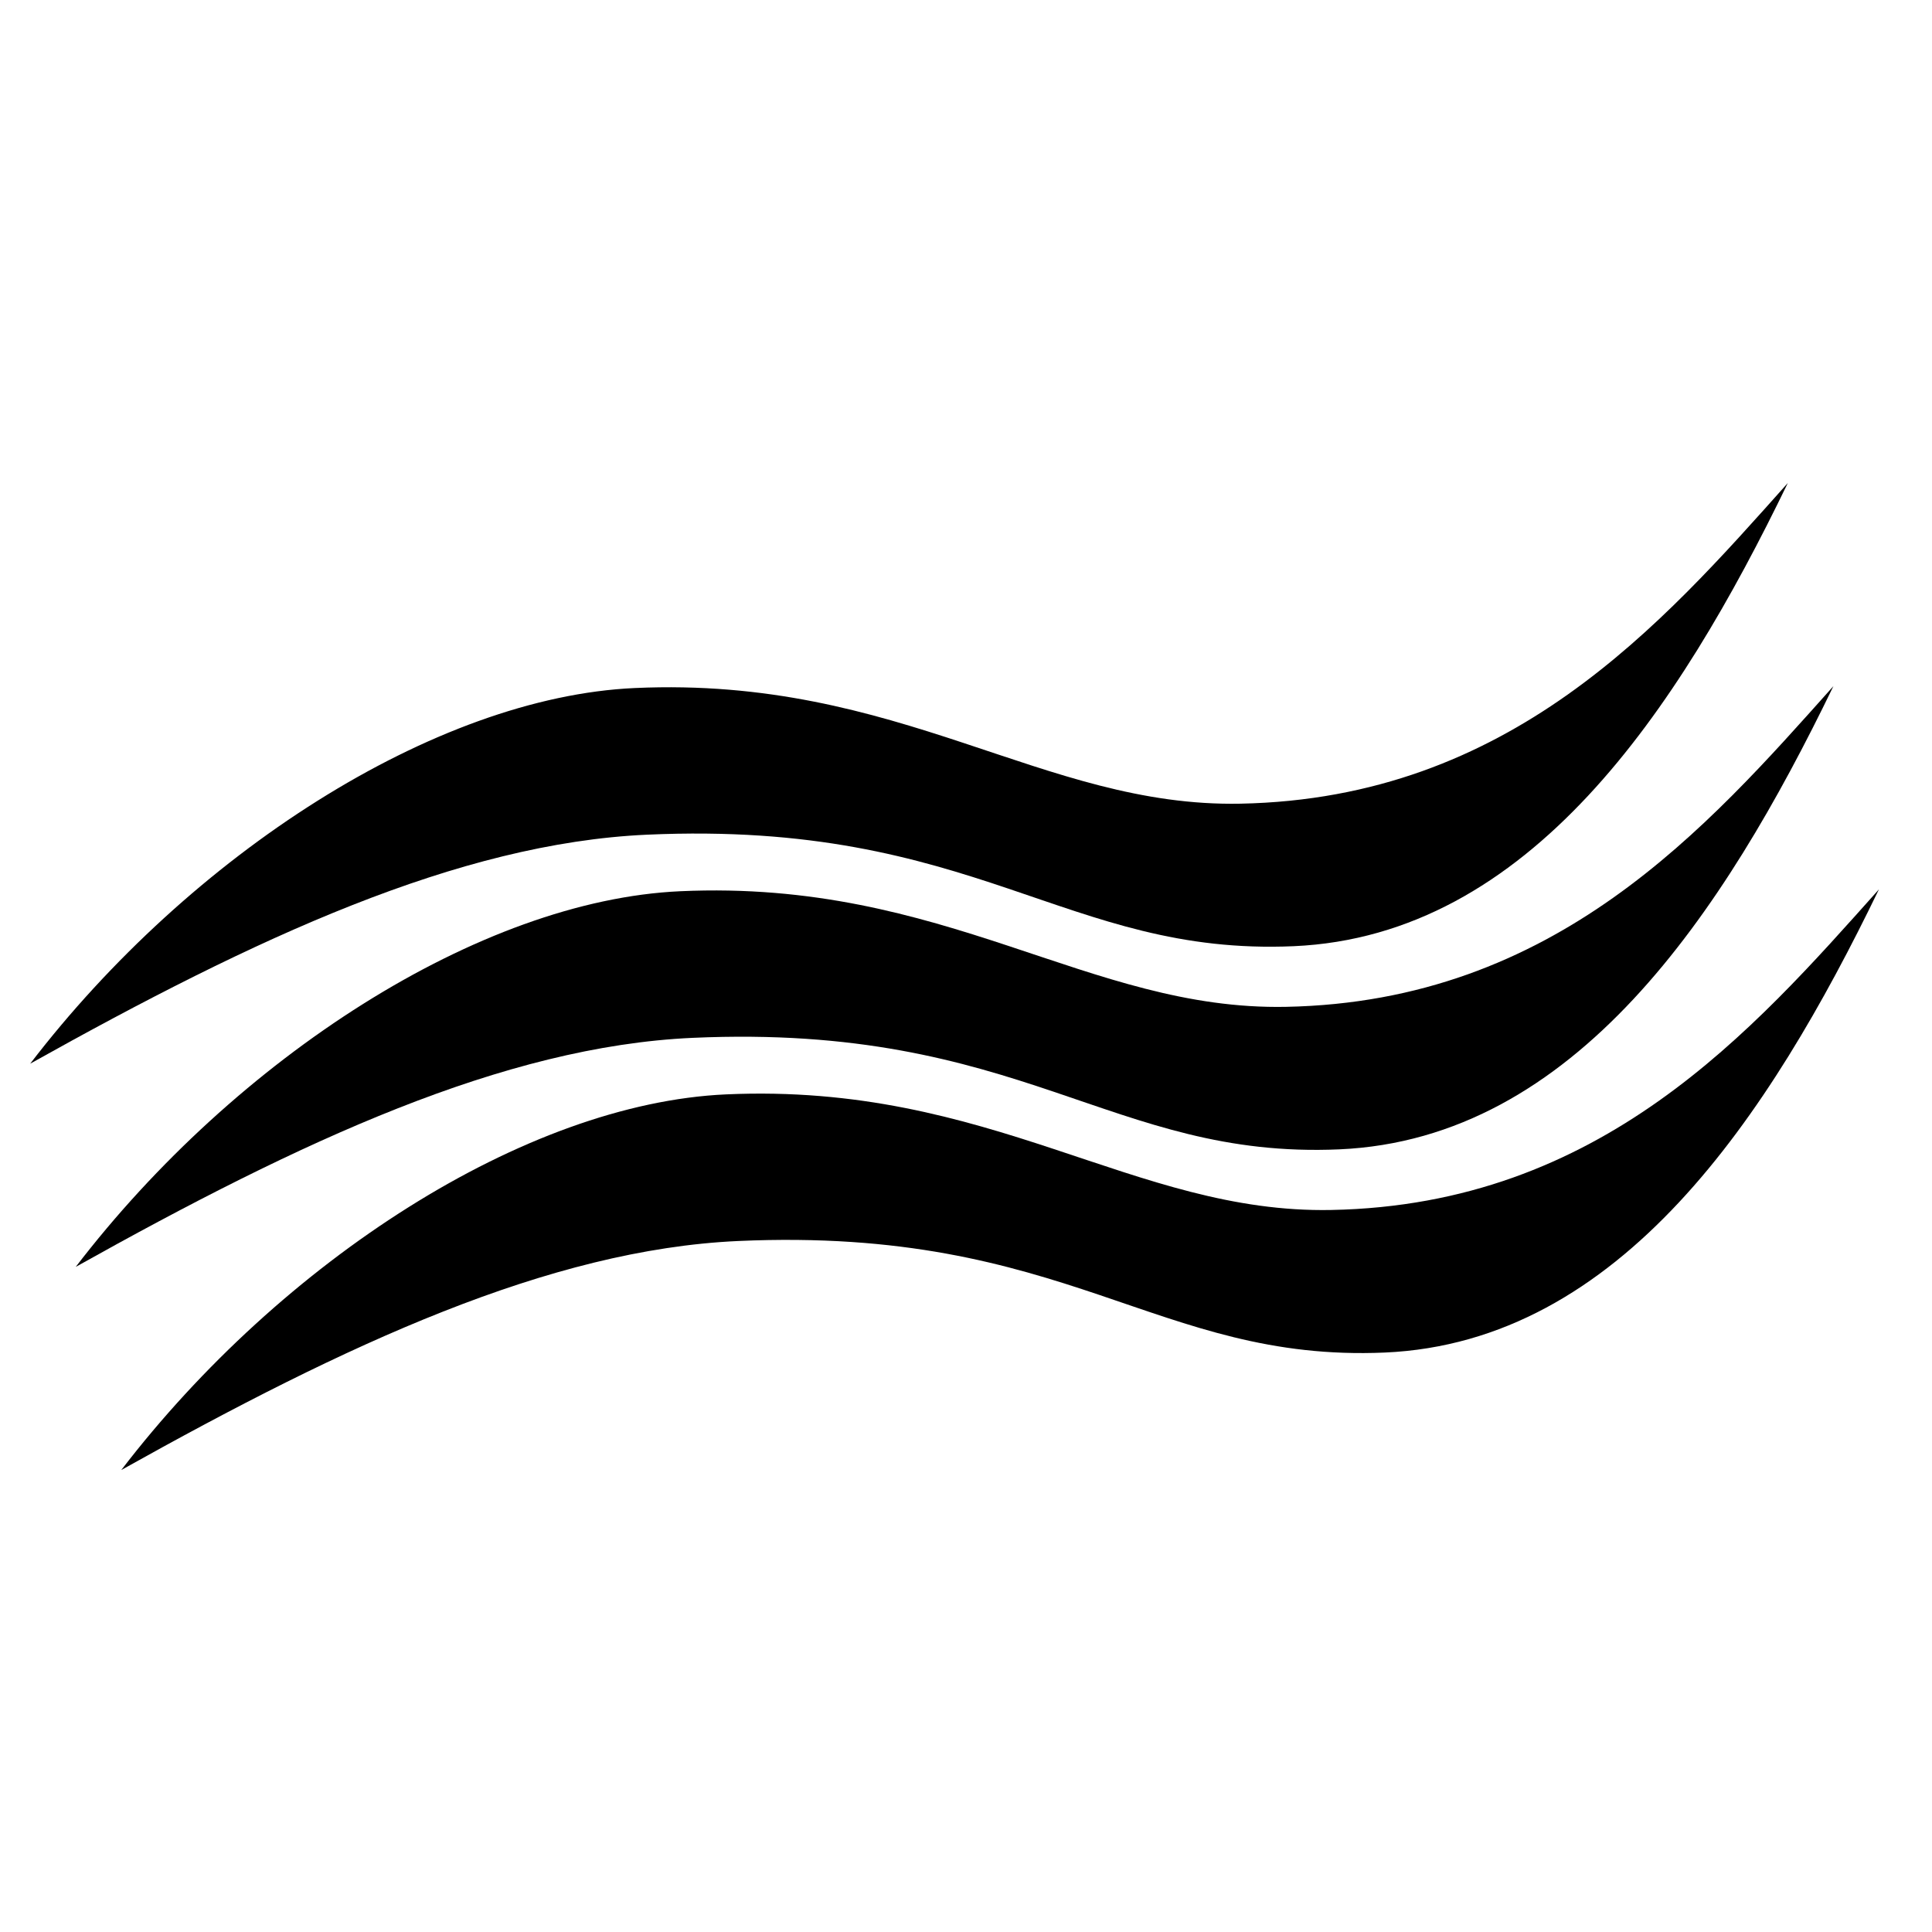
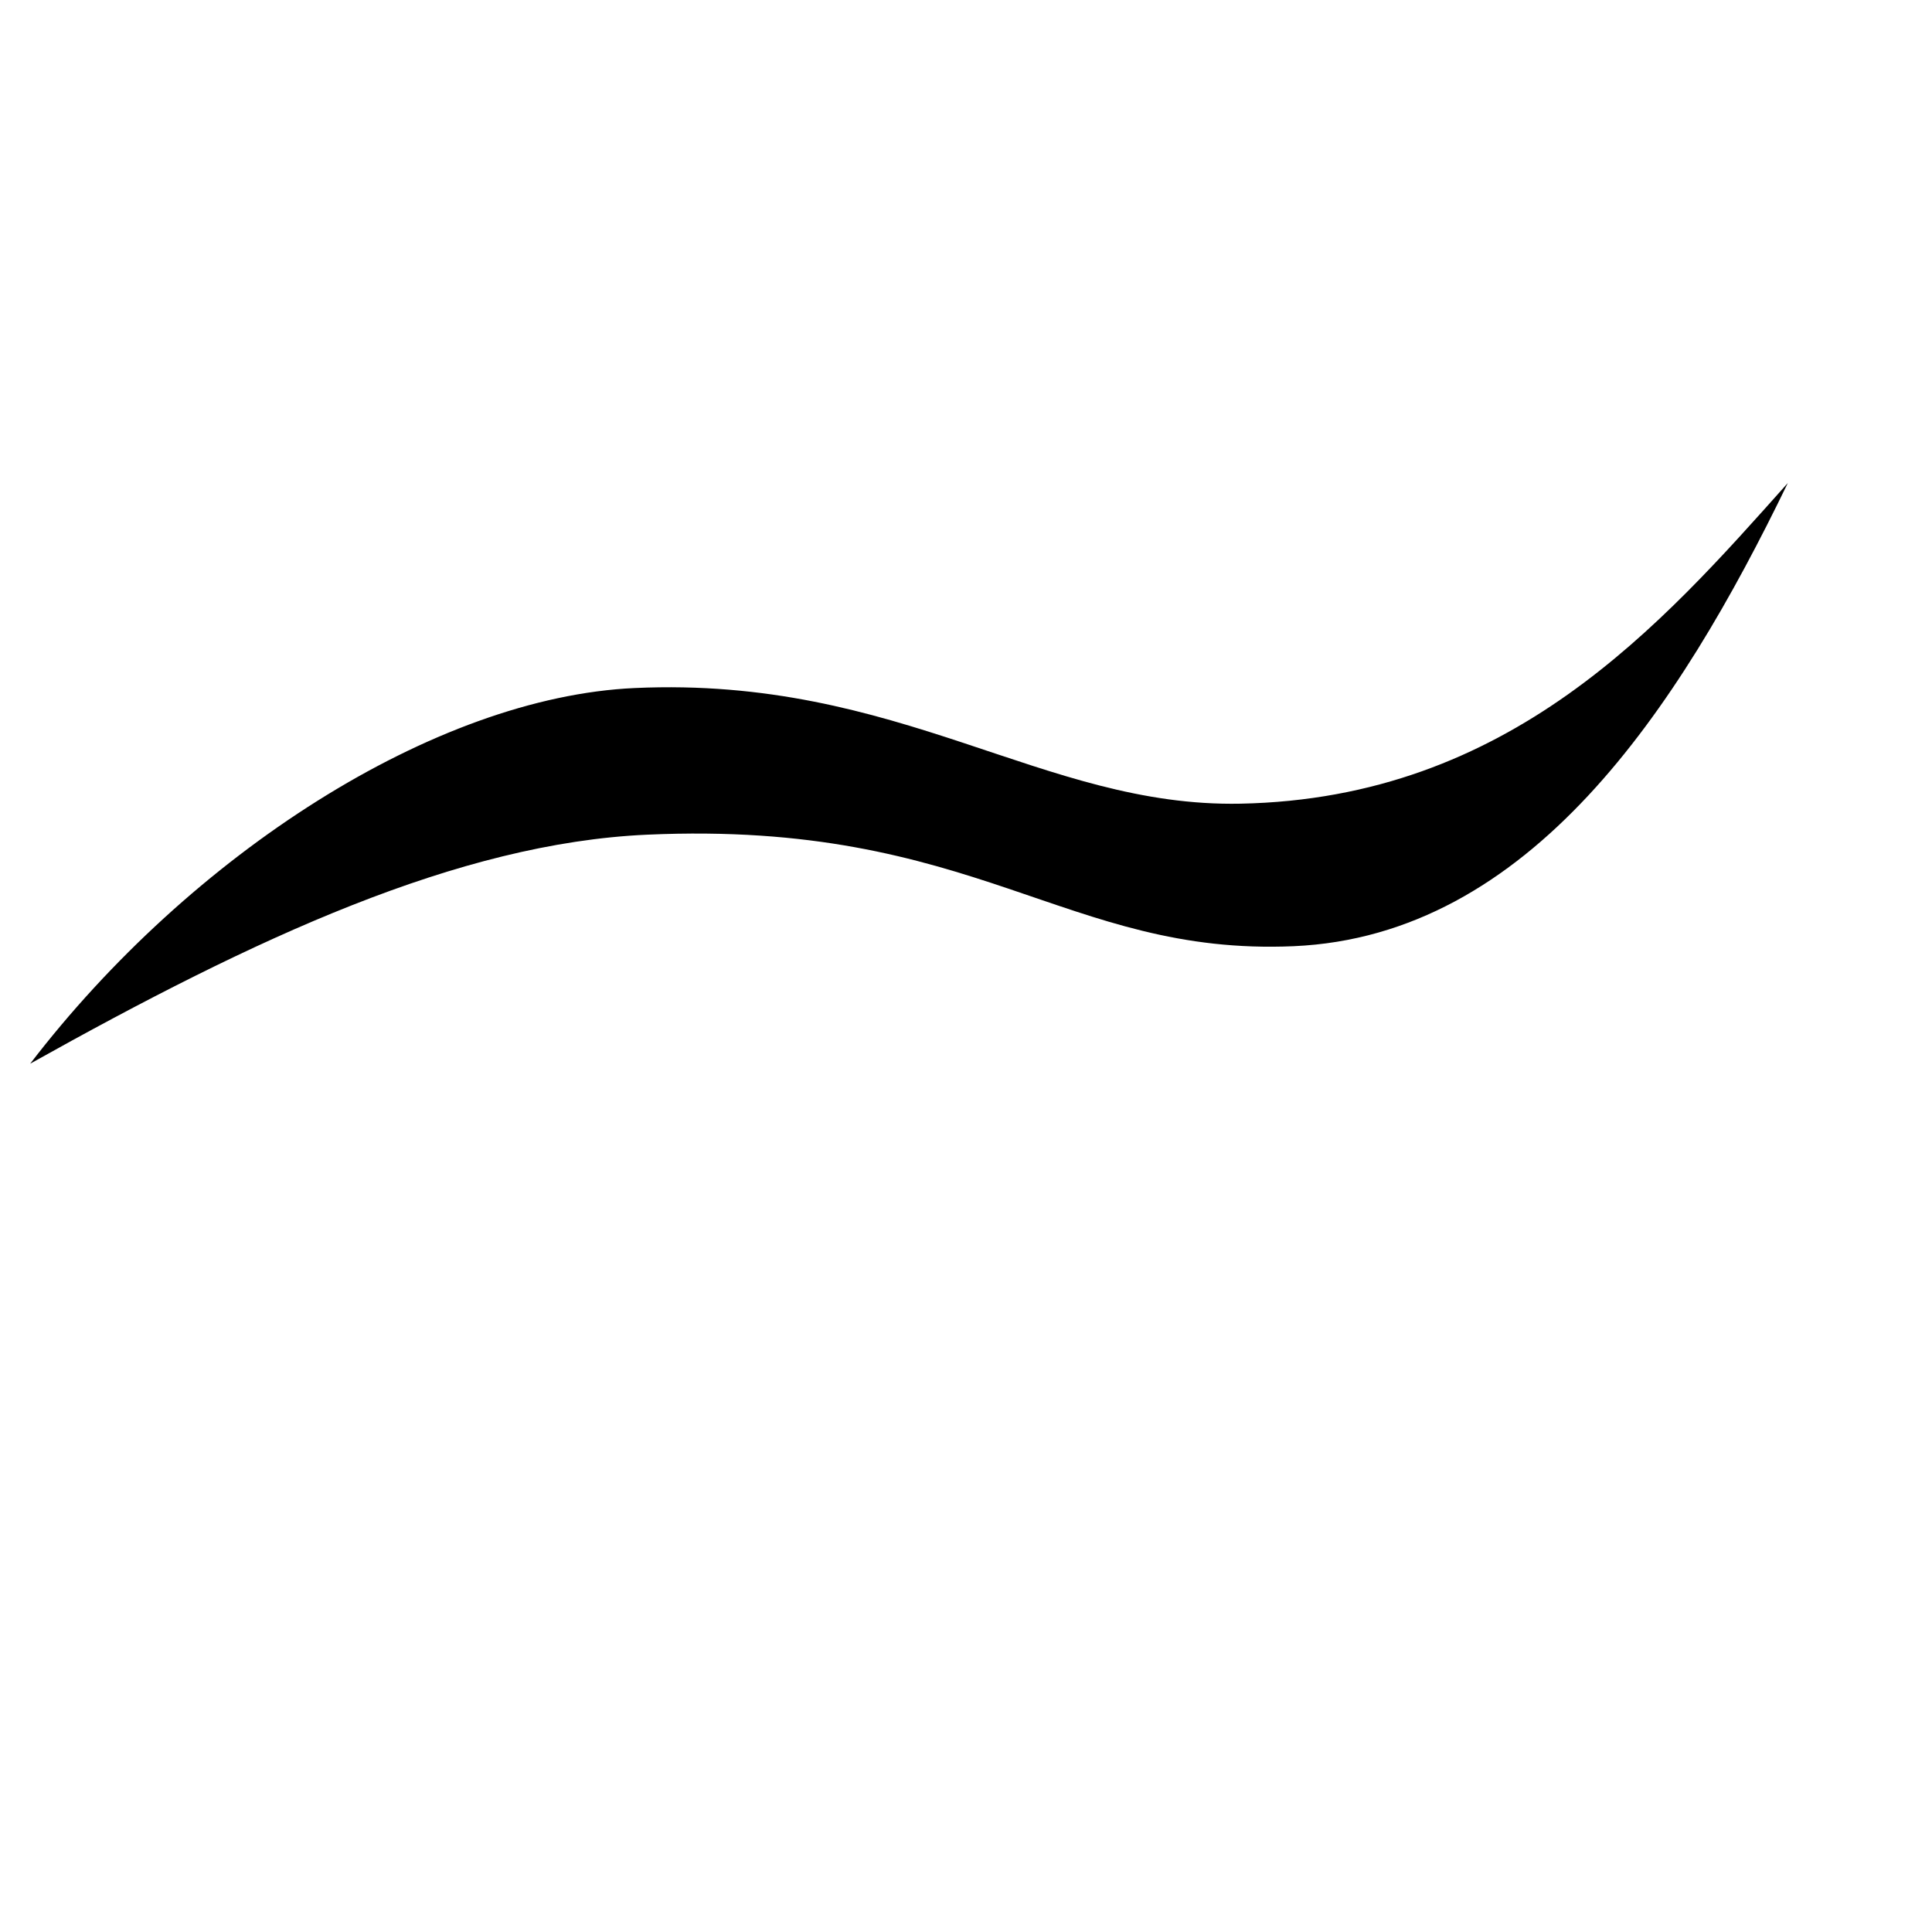
<svg xmlns="http://www.w3.org/2000/svg" width="64px" height="64px" viewBox="0 0 64 64" version="1.1">
  <title>icon-logo</title>
  <desc>Created with Sketch.</desc>
  <g id="icon-logo" stroke="none" stroke-width="1" fill-rule="evenodd">
    <path d="M1,35.236 C6.312,28.307 14.391,23.091 21.028,22.792 C29.827,22.393 34.534,26.749 41.087,26.623 C50.02,26.449 55.033,20.696 59.224,16 C55.583,23.525 50.664,31.001 42.854,31.344 C35.287,31.673 32.352,27.159 21.434,27.65 C15.177,27.932 8.462,31.062 1,35.236" id="Fill-1" />
-     <path d="M2.509,41.967 C7.821,35.038 15.9,29.821 22.537,29.523 C31.337,29.124 36.043,33.479 42.597,33.353 C51.528,33.18 56.541,27.425 60.734,22.73 C57.091,30.256 52.173,37.732 44.363,38.074 C36.796,38.404 33.862,33.889 22.943,34.38 C16.686,34.663 9.971,37.792 2.509,41.967" id="Fill-3" />
-     <path d="M4.018,48.696 C9.331,41.768 17.409,36.552 24.047,36.253 C32.846,35.855 37.552,40.21 44.105,40.082 C53.039,39.91 58.05,34.156 62.242,29.461 C58.601,36.986 53.682,44.463 45.872,44.805 C38.305,45.133 35.371,40.62 24.452,41.11 C18.196,41.393 11.48,44.522 4.018,48.696" id="Fill-5" />
  </g>
</svg>